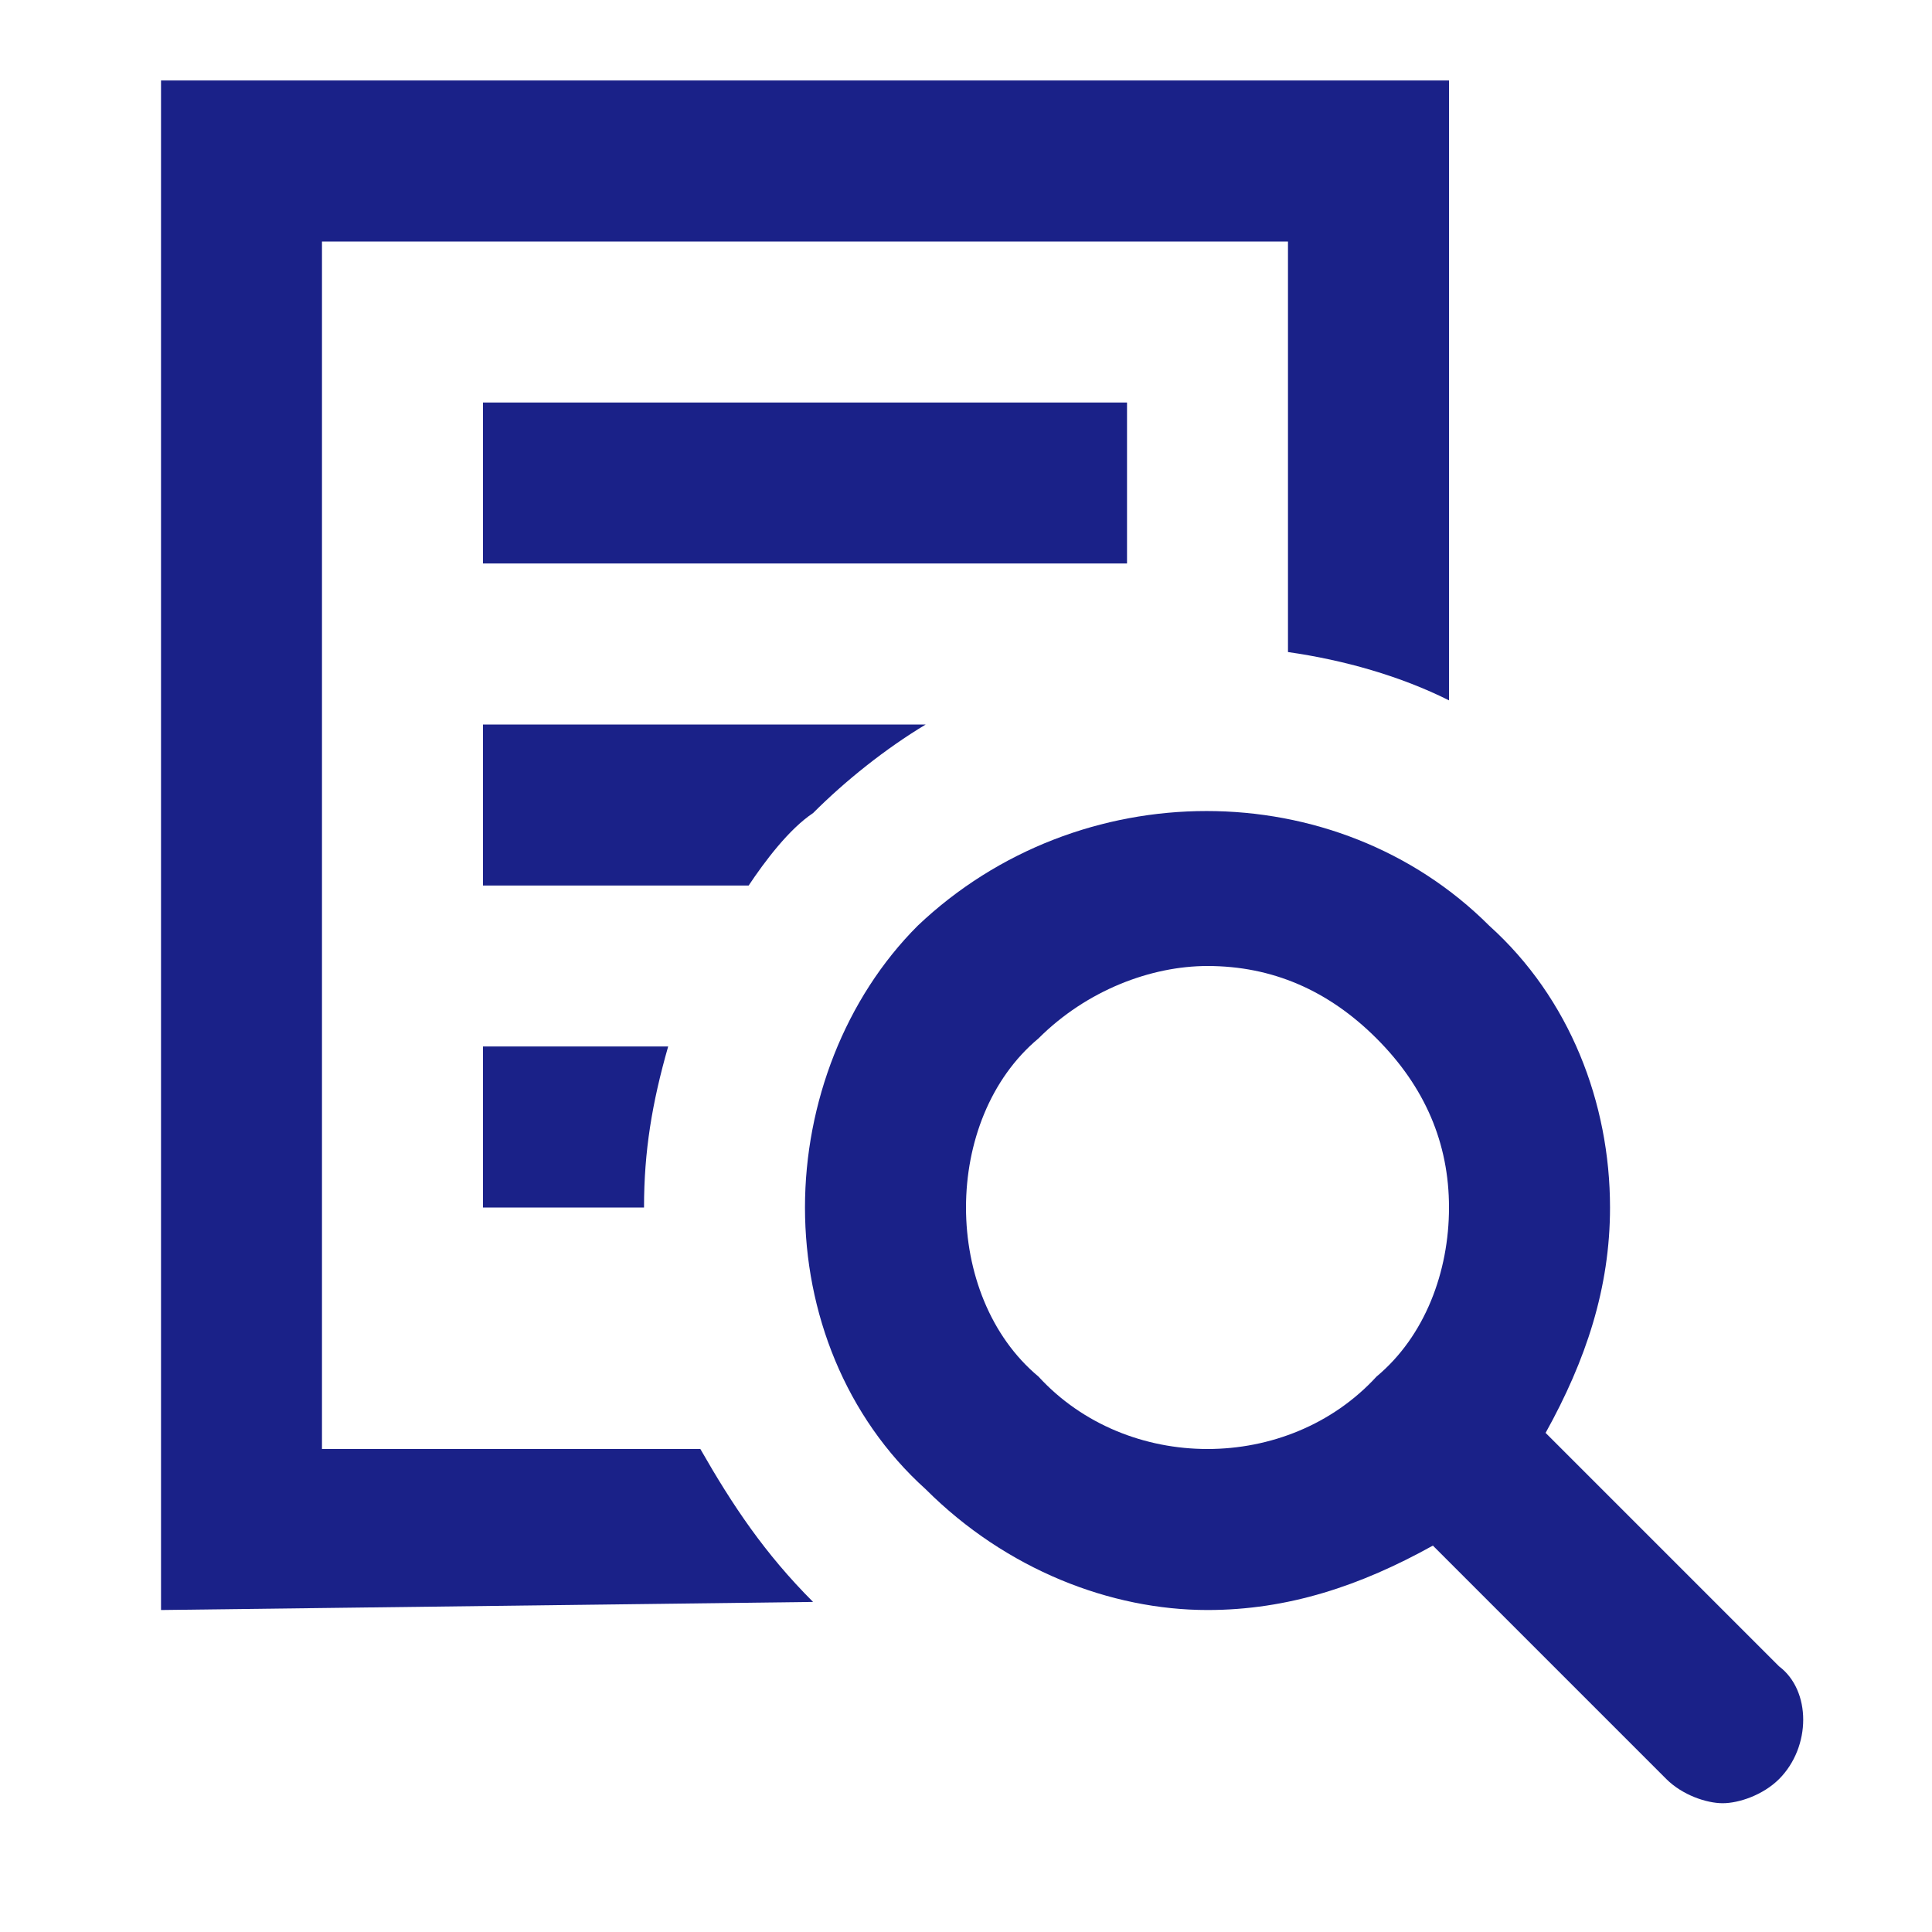
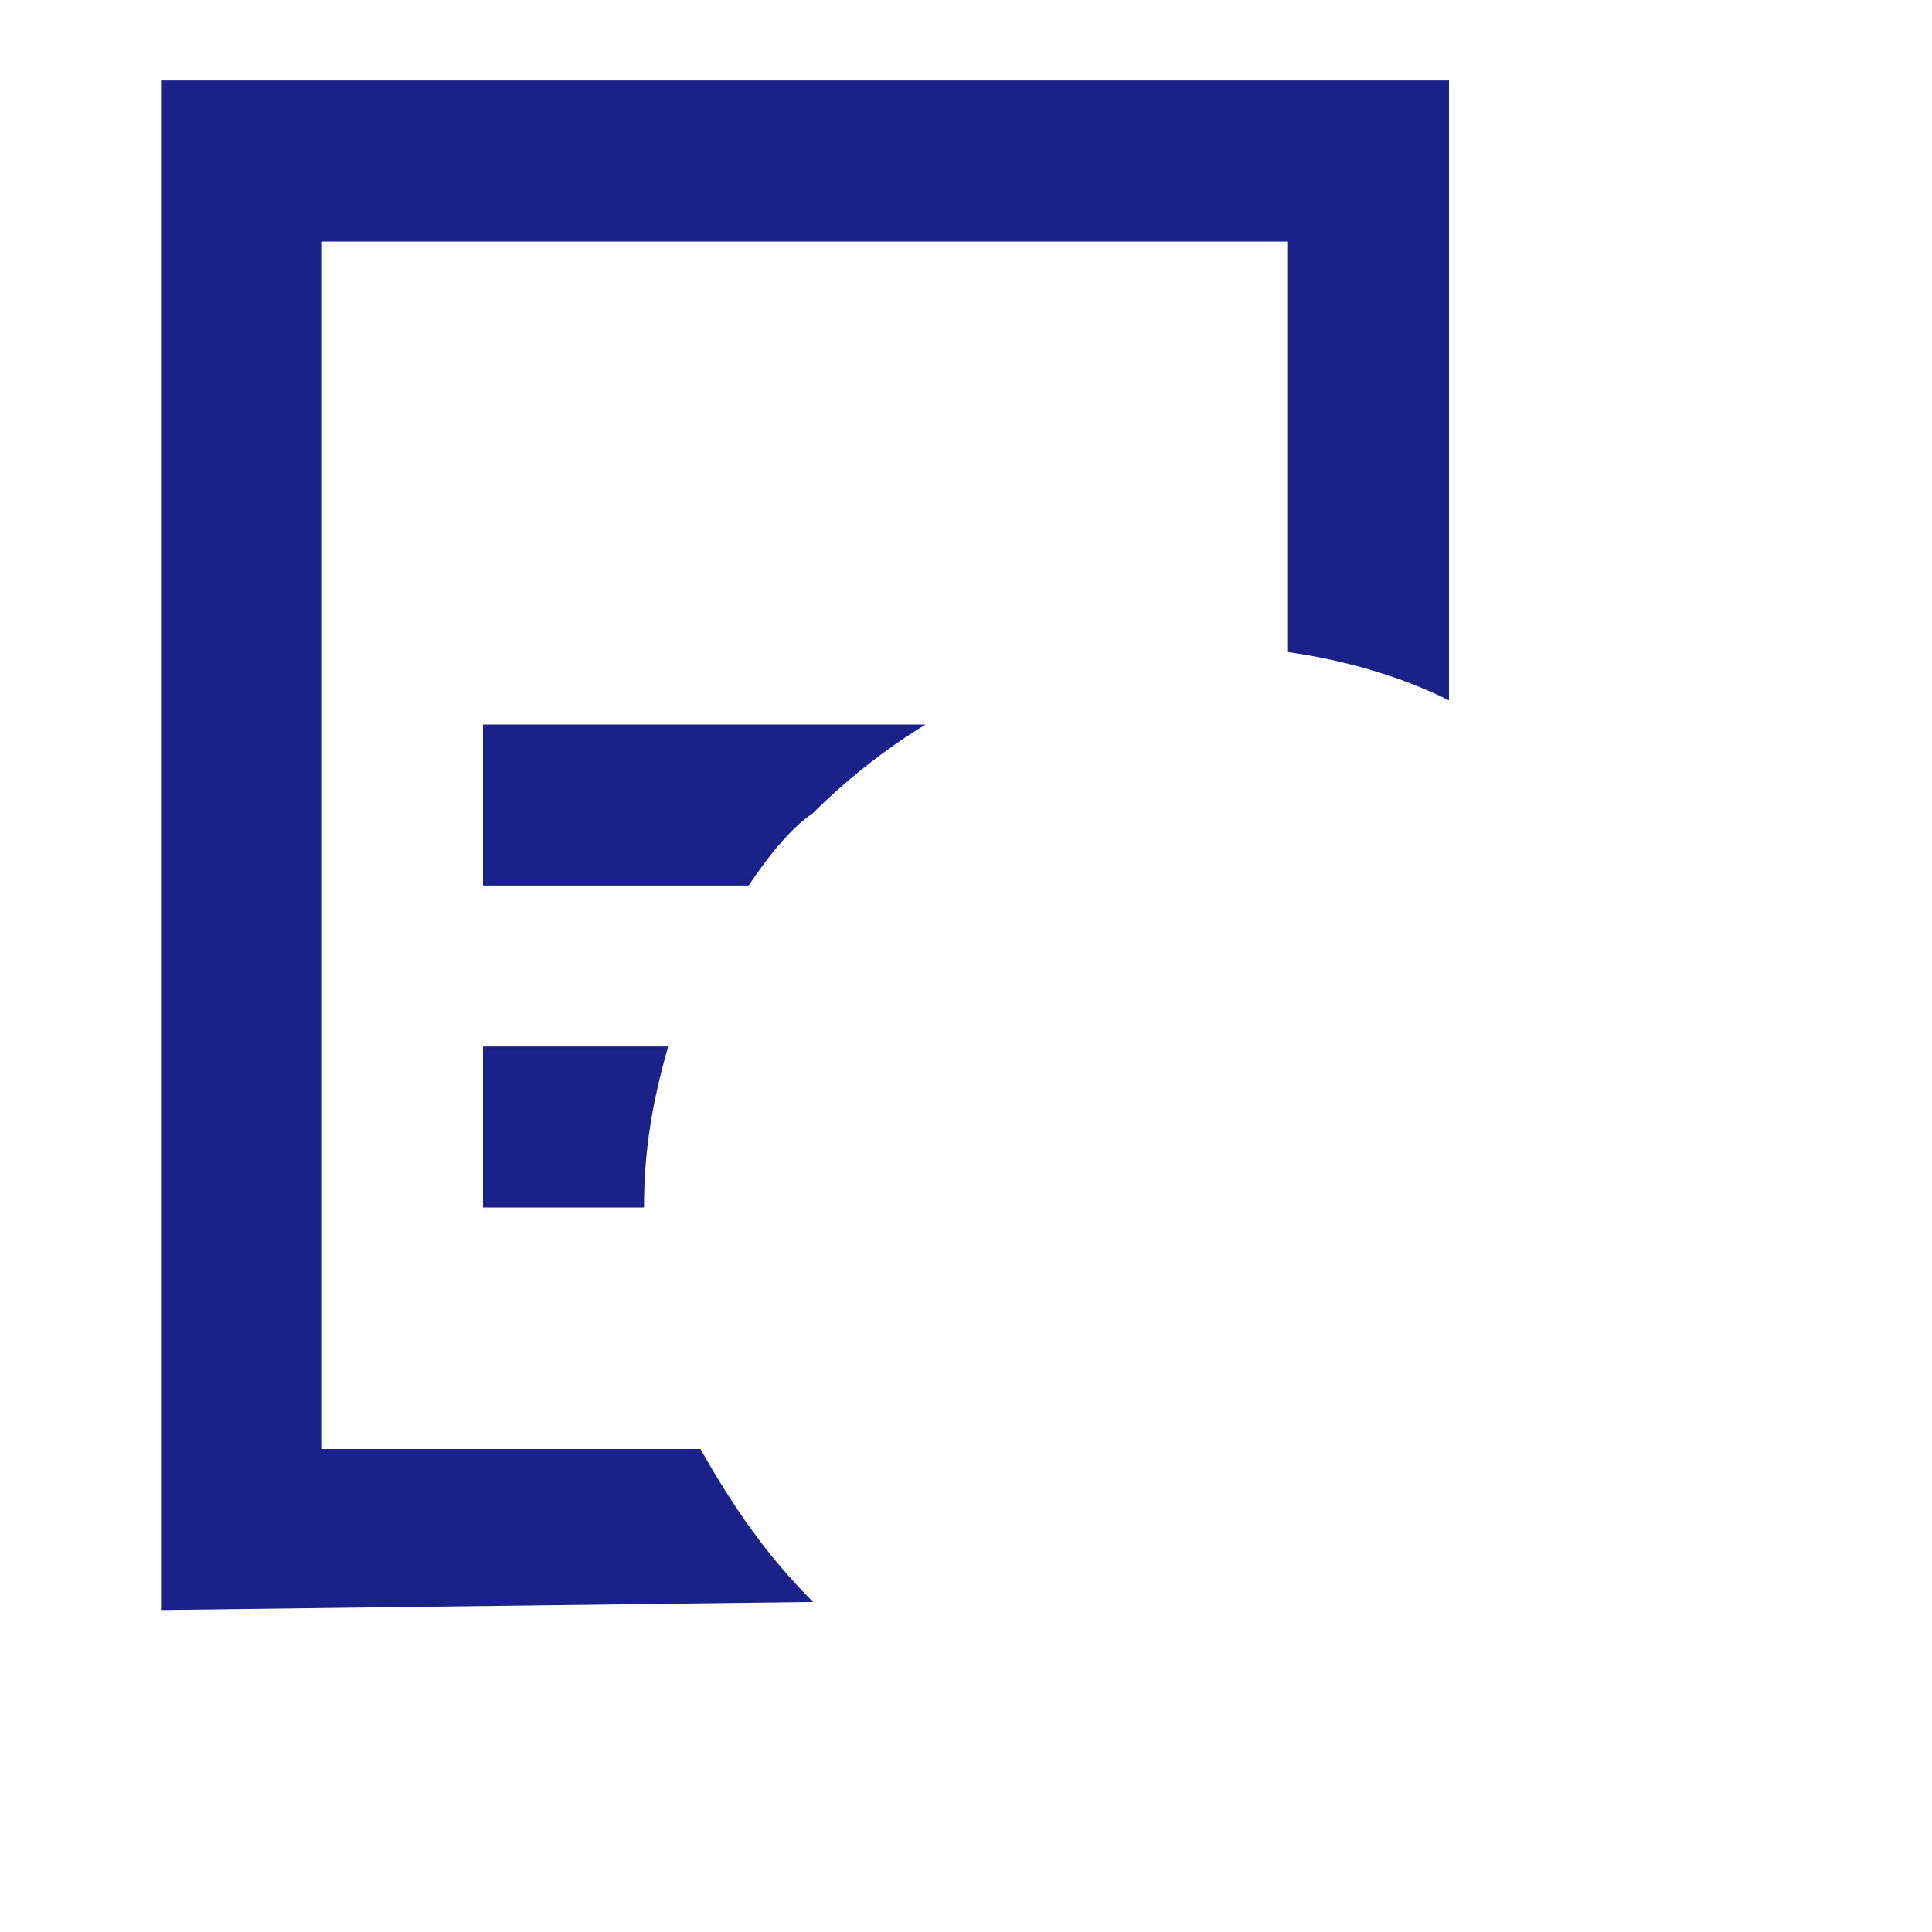
<svg xmlns="http://www.w3.org/2000/svg" width="32" height="32" viewBox="0 0 32 32" fill="none">
-   <path d="M18.667 6.667H8V9.333H18.667V6.667Z" fill="#1a2188" />
  <path d="M13.467 13.467C14 12.933 14.667 12.4 15.333 12H8V14.667H12.4C12.667 14.267 13.067 13.733 13.467 13.467Z" fill="#1a2188" />
  <path d="M8 17.333V20H10.667C10.667 19.067 10.8 18.267 11.067 17.333H8Z" fill="#1a2188" />
-   <path d="M29.467 27.6L25.6 23.733C26.267 22.533 26.667 21.333 26.667 20C26.667 18.267 26 16.533 24.667 15.333C22.133 12.8 17.867 12.8 15.2 15.333C14 16.533 13.333 18.267 13.333 20C13.333 21.733 14 23.467 15.333 24.667C16.667 26 18.4 26.667 20 26.667C21.333 26.667 22.533 26.267 23.733 25.6L27.6 29.467C27.867 29.733 28.267 29.867 28.533 29.867C28.8 29.867 29.2 29.733 29.467 29.467C30 28.933 30 28 29.467 27.6ZM17.2 22.8C16.4 22.133 16 21.067 16 20C16 18.933 16.4 17.867 17.2 17.2C18 16.4 19.067 16 20 16C21.067 16 22 16.4 22.8 17.2C23.6 18 24 18.933 24 20C24 21.067 23.6 22.133 22.8 22.8C21.333 24.4 18.667 24.4 17.2 22.8Z" fill="#1a2188" />
  <path d="M13.467 26.533C12.667 25.733 12.133 24.933 11.6 24H5.333V4H21.333V10.8C22.267 10.933 23.2 11.2 24 11.6V1.333H2.667V26.667L13.467 26.533C13.467 26.667 13.467 26.667 13.467 26.533Z" fill="#1a2188" />
</svg>